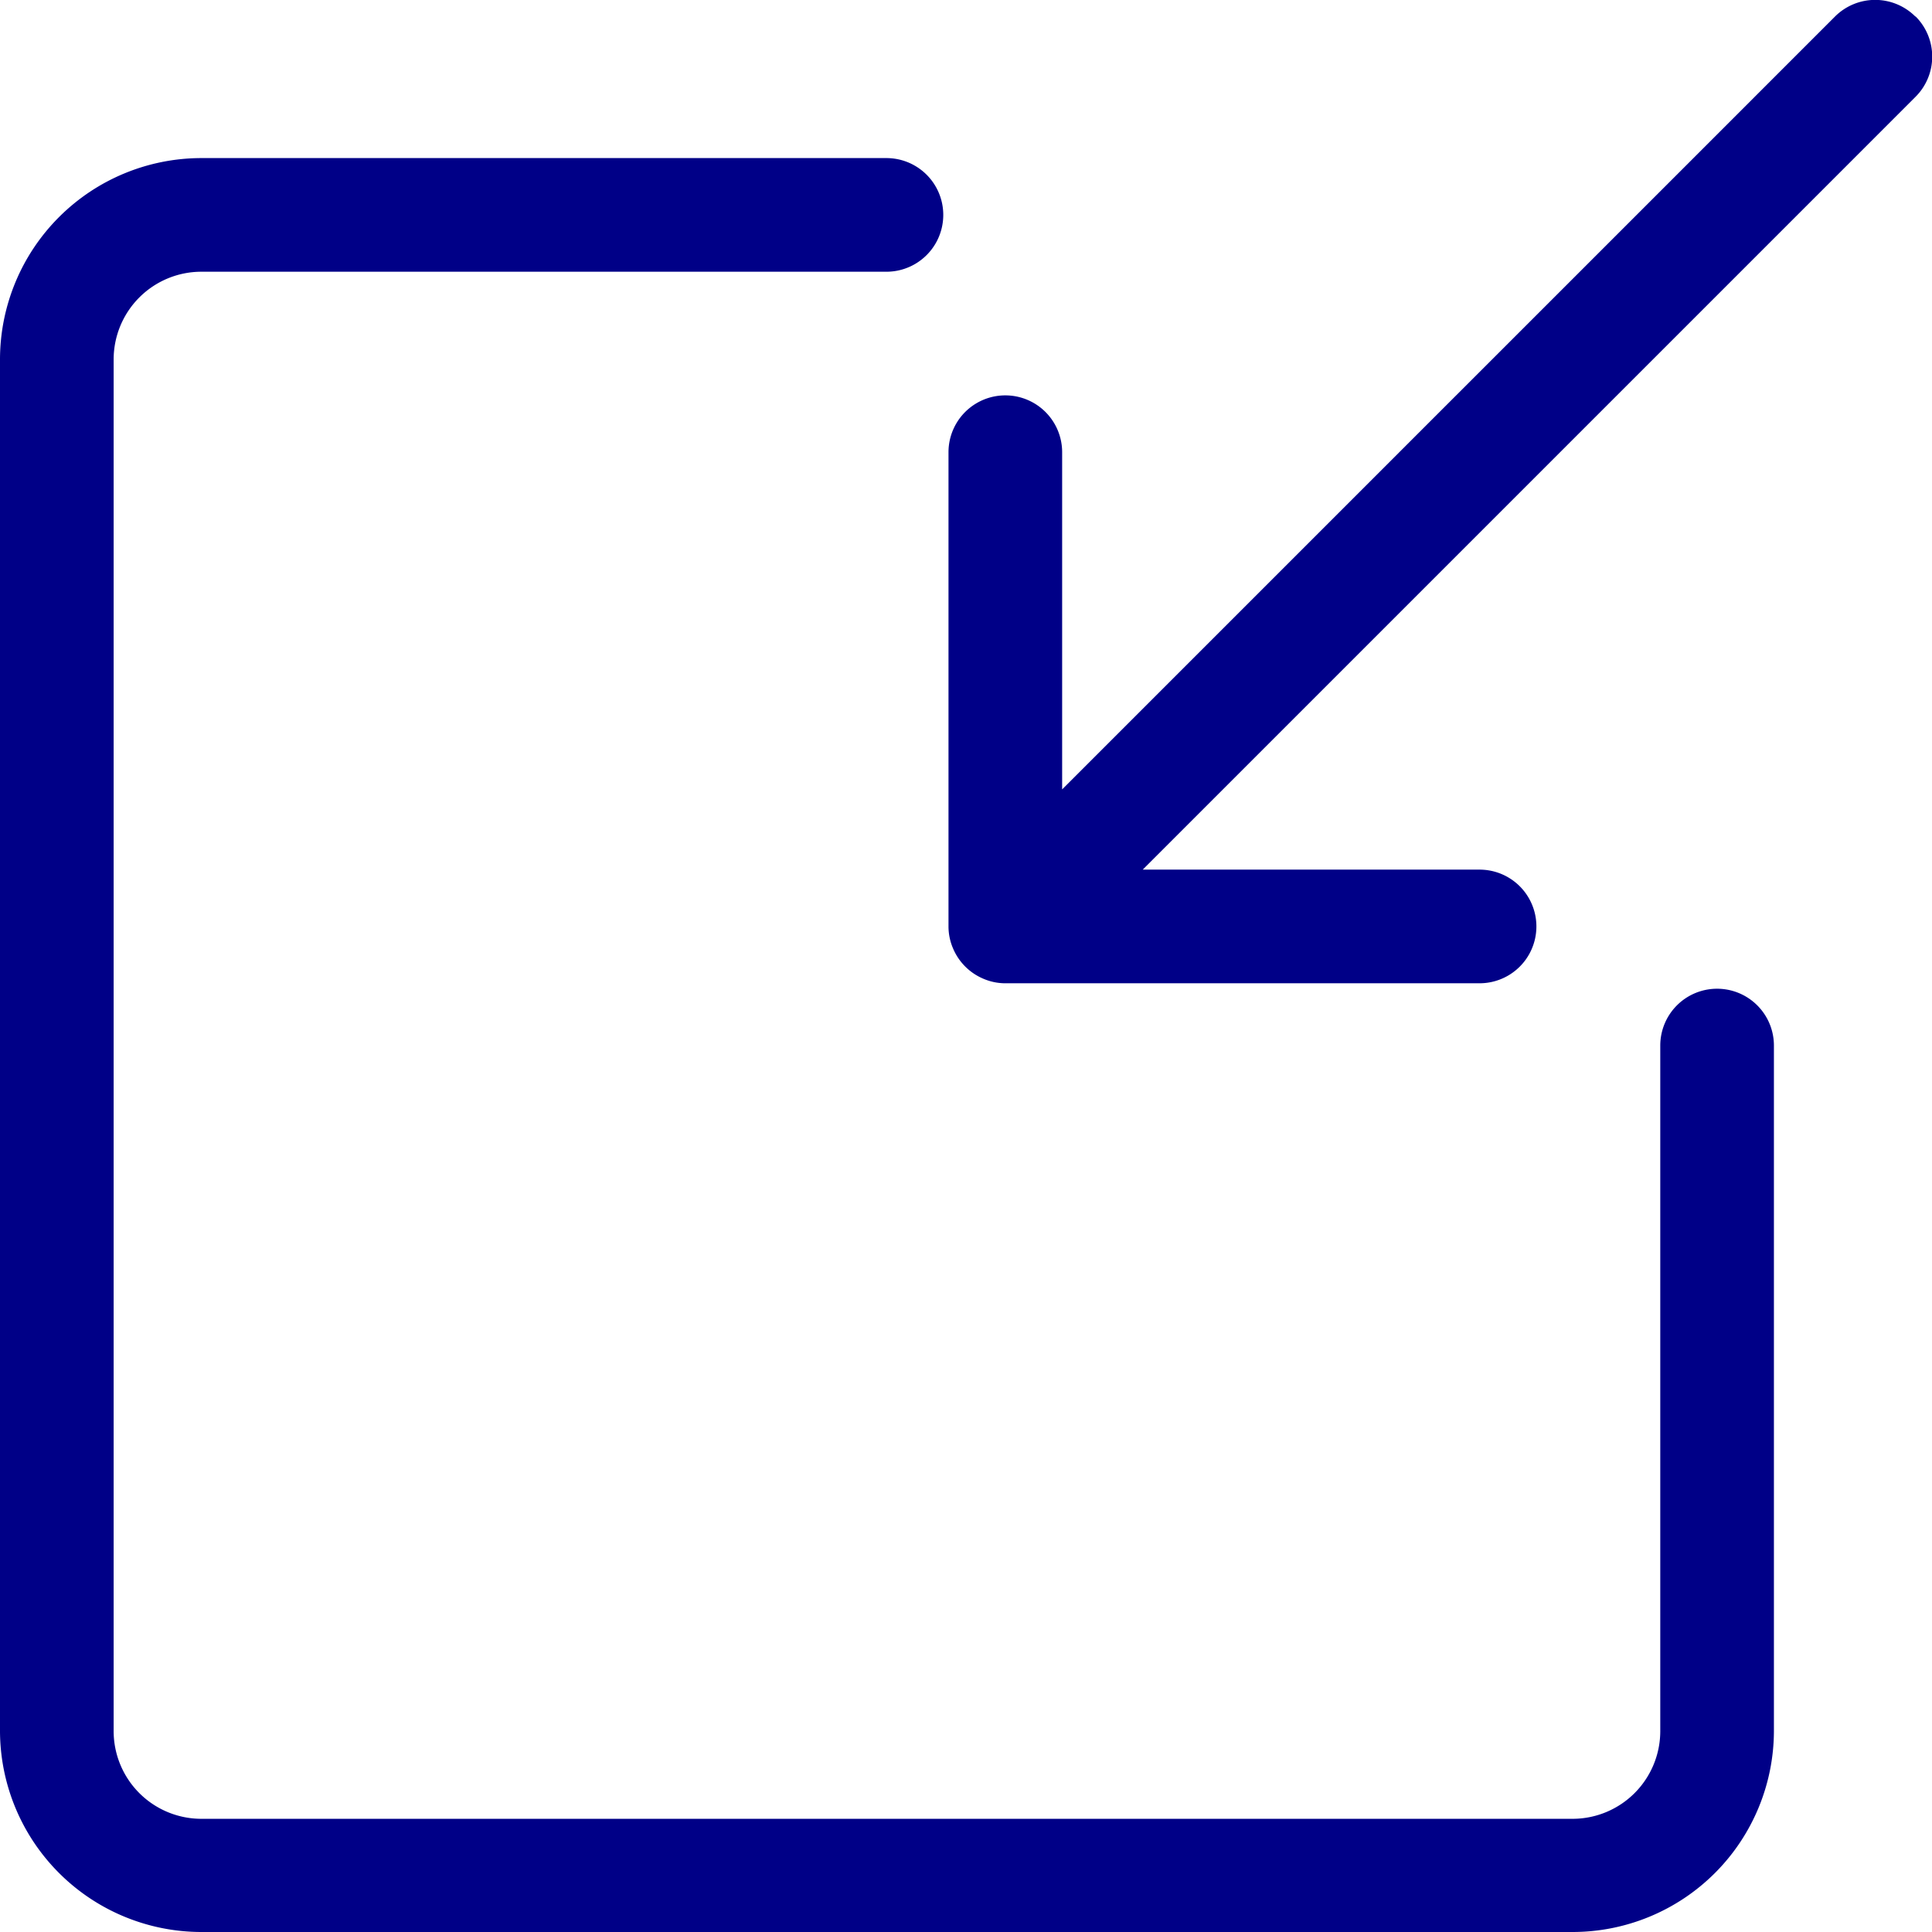
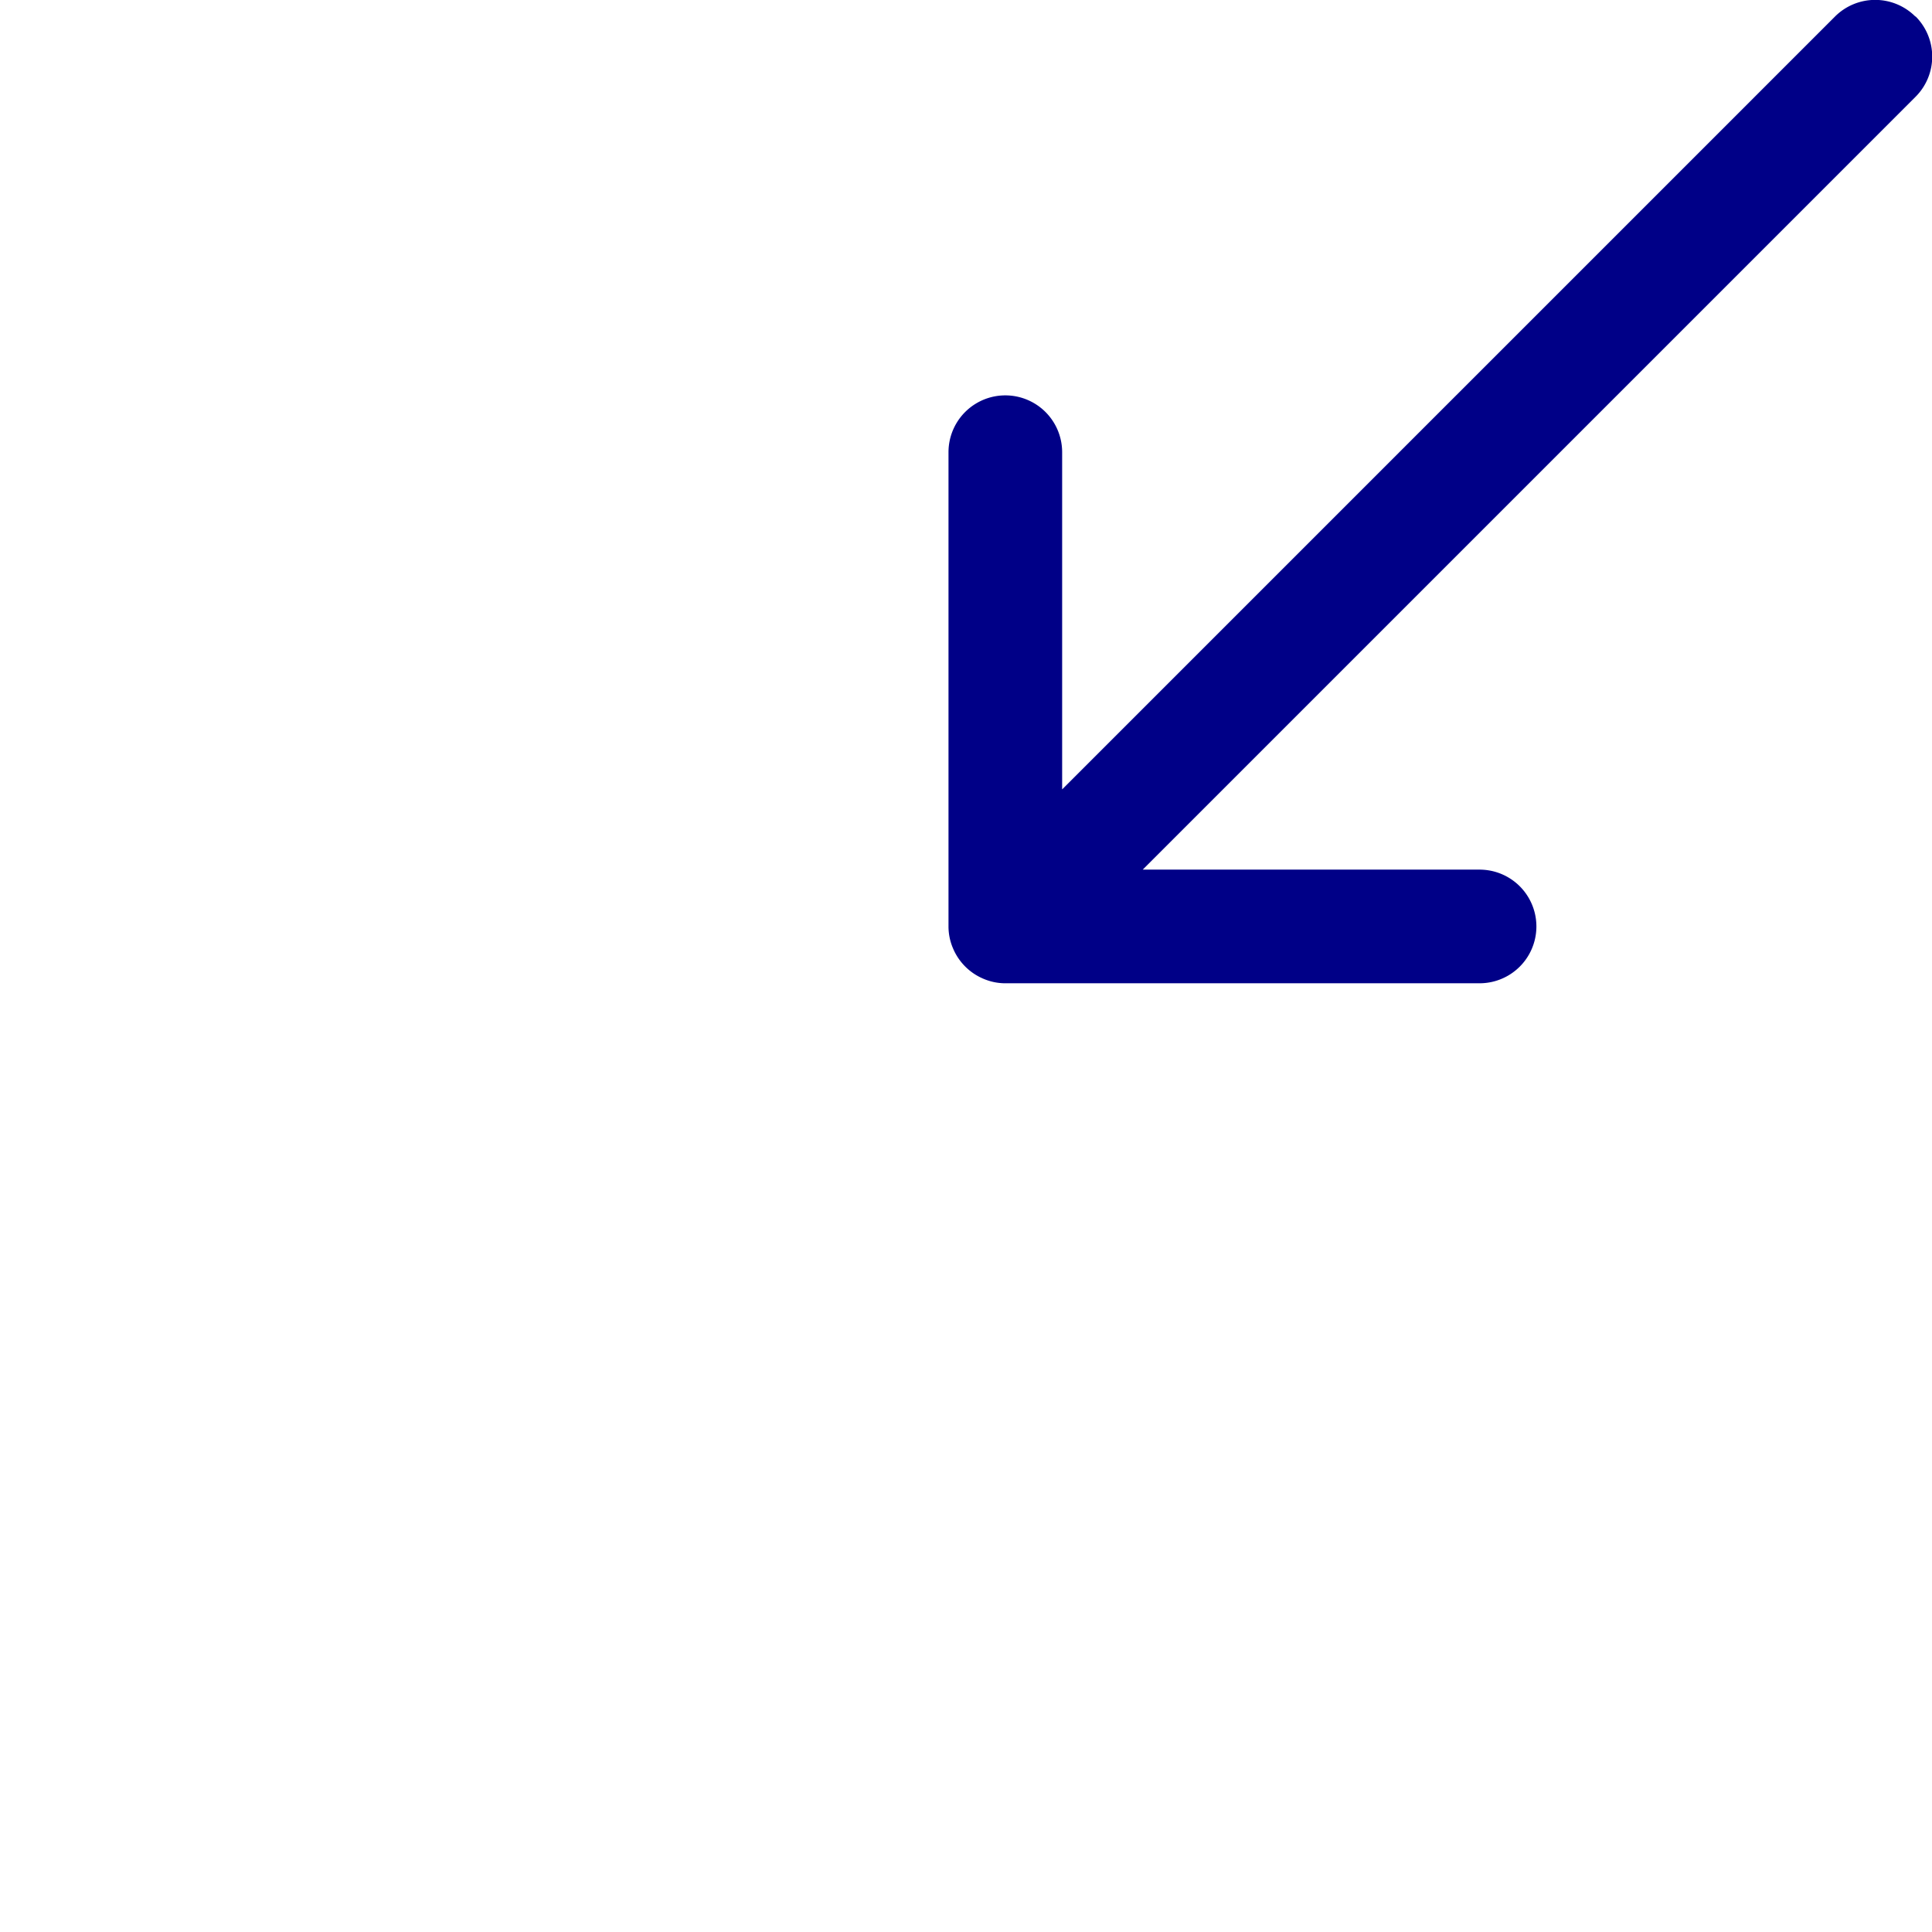
<svg xmlns="http://www.w3.org/2000/svg" width="17" height="17" viewBox="0 0 17 17">
  <g id="Groupe_1896" data-name="Groupe 1896" transform="translate(-755.5 -3684.5)">
-     <path id="Tracé_4904" data-name="Tracé 4904" d="M18.609,12.2a.5.5,0,0,0-.5.5v6.033a.772.772,0,0,1-.771.771H5.271a.772.772,0,0,1-.771-.771V6.662a.772.772,0,0,1,.771-.771H11.3a.5.5,0,1,0,0-1H5.271A1.773,1.773,0,0,0,3.5,6.662V18.729A1.773,1.773,0,0,0,5.271,20.5H17.338a1.772,1.772,0,0,0,1.771-1.771V12.7a.5.5,0,0,0-.5-.5" transform="translate(752 3681)" fill="#000087" />
    <path id="Tracé_4905" data-name="Tracé 4905" d="M20.354,3.646a.5.5,0,0,0-.708,0l-6.8,6.8V7.479a.5.5,0,1,0-1,0v4.173a.487.487,0,0,0,.039.191.5.5,0,0,0,.27.27.487.487,0,0,0,.191.039h4.173a.5.5,0,1,0,0-1H13.555l6.8-6.8a.5.5,0,0,0,0-.708" transform="translate(752 3681)" fill="#000087" />
  </g>
</svg>